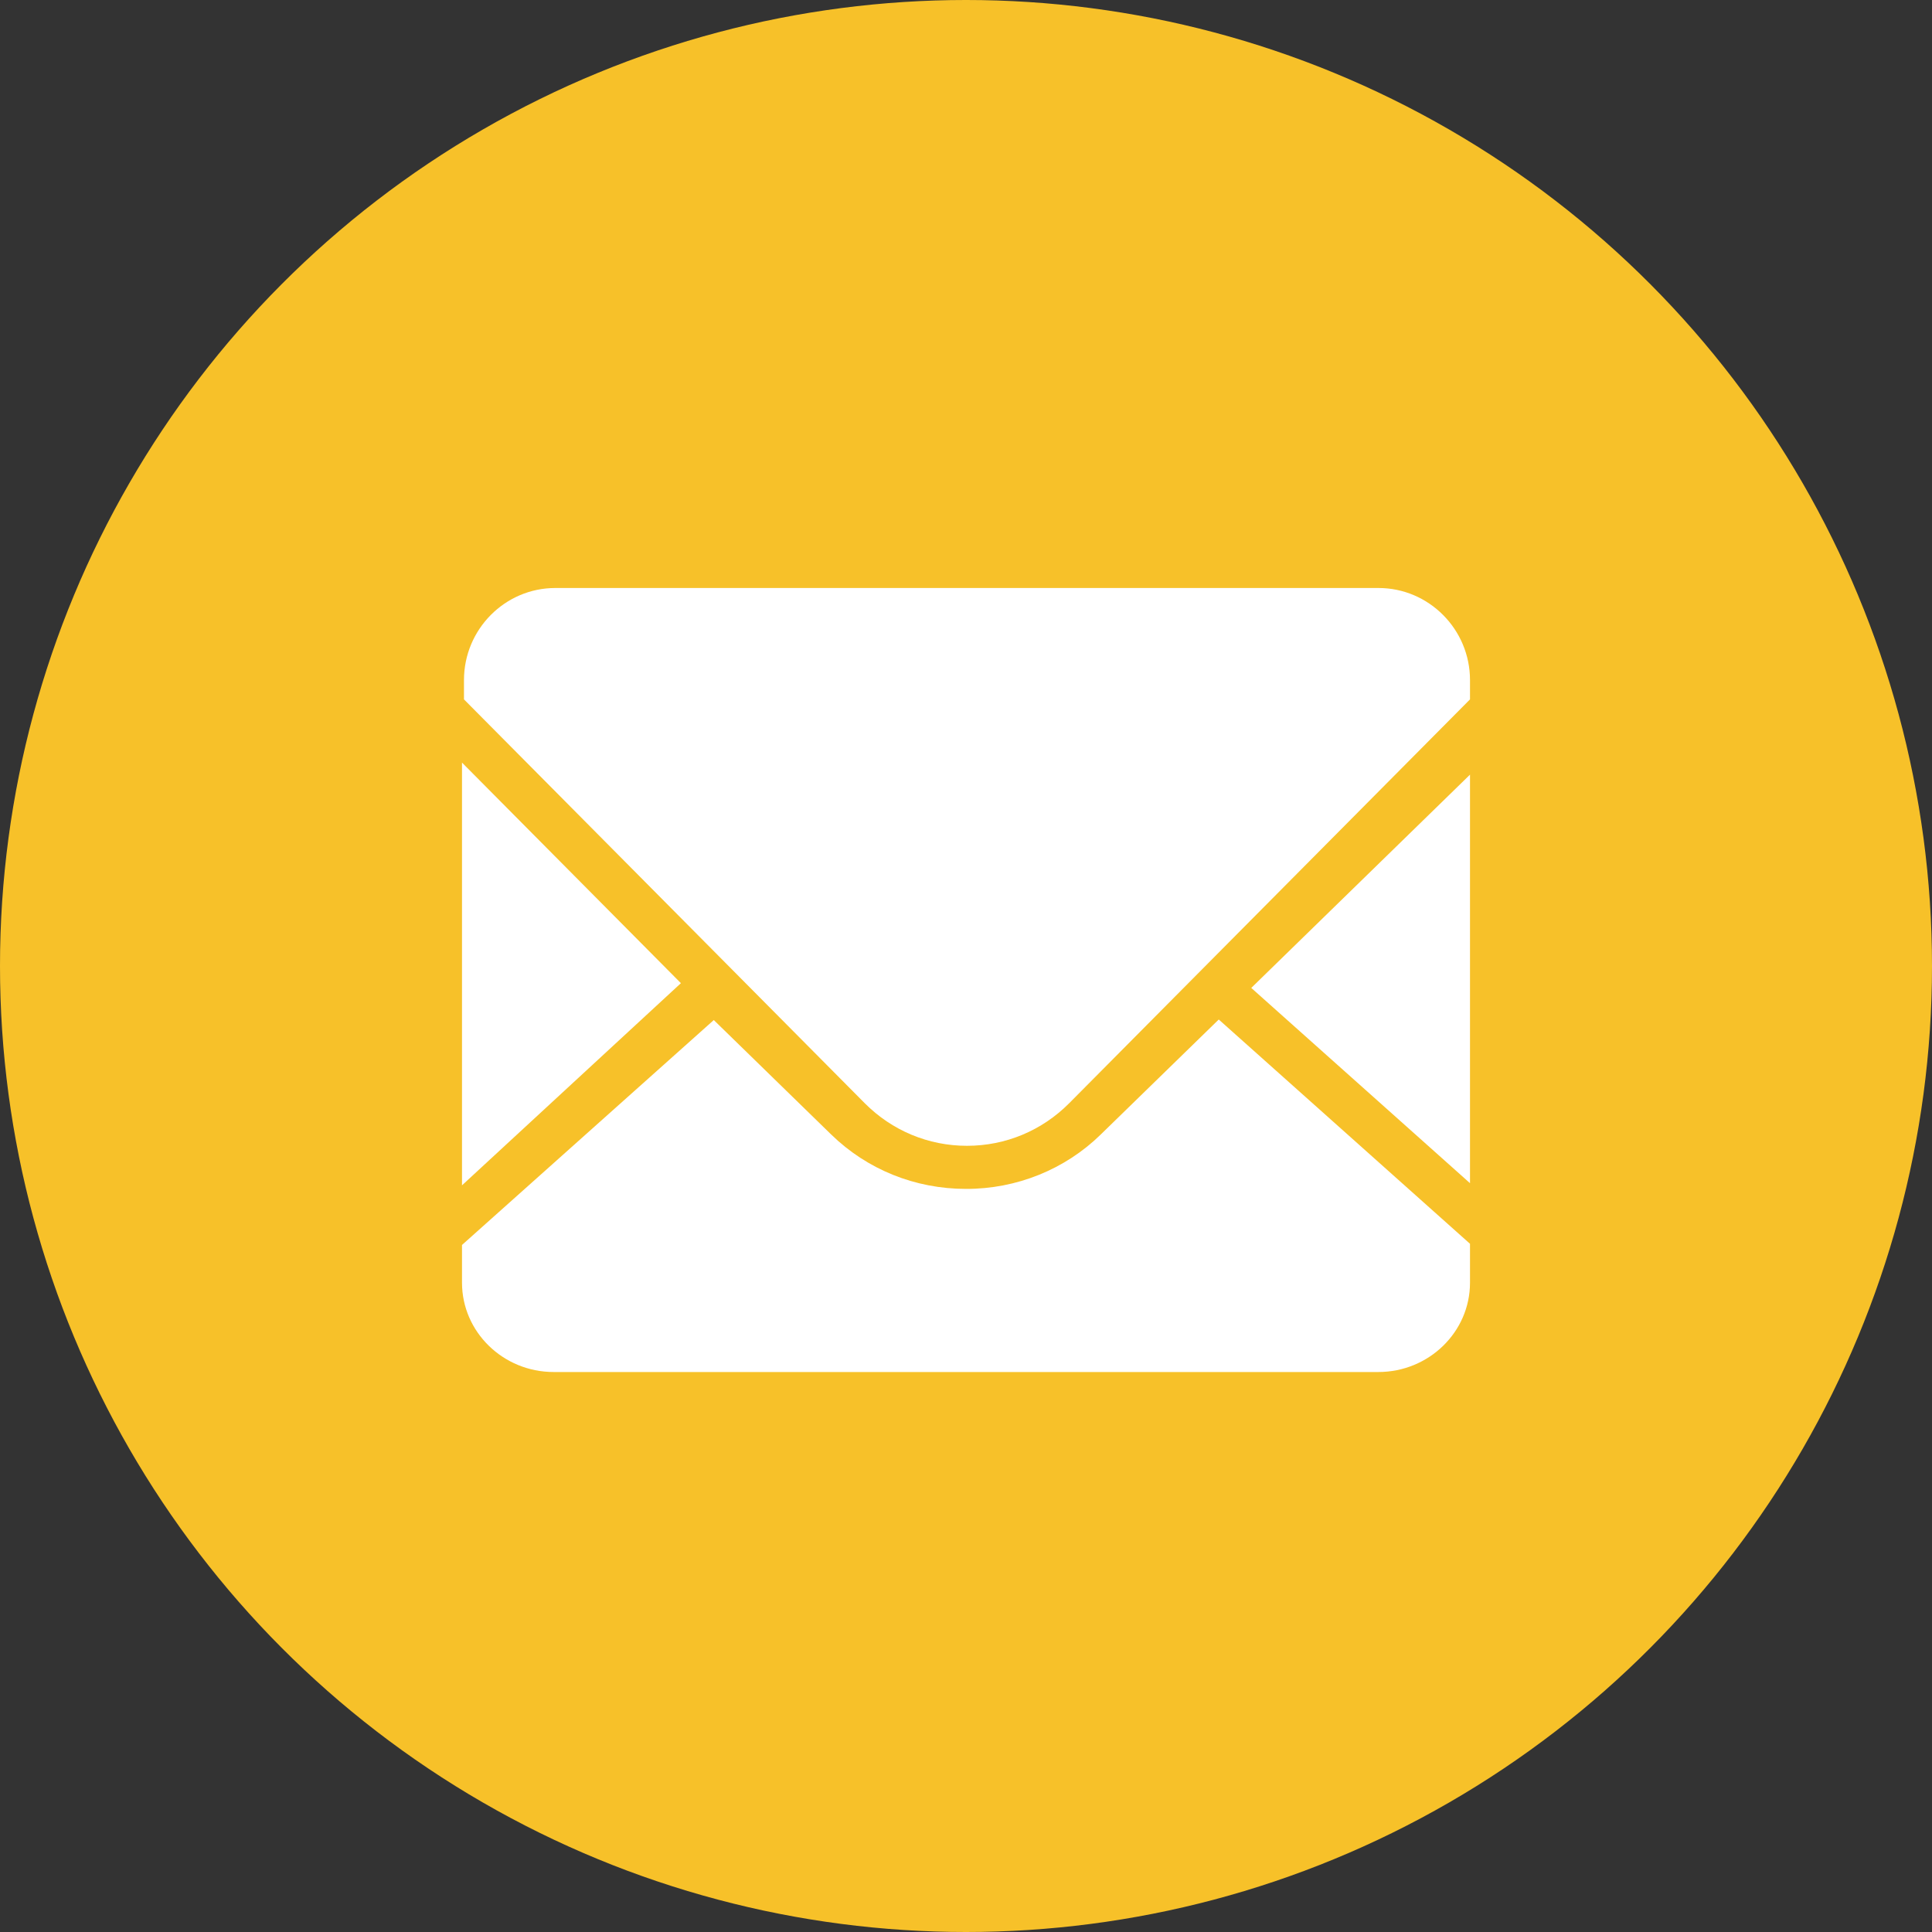
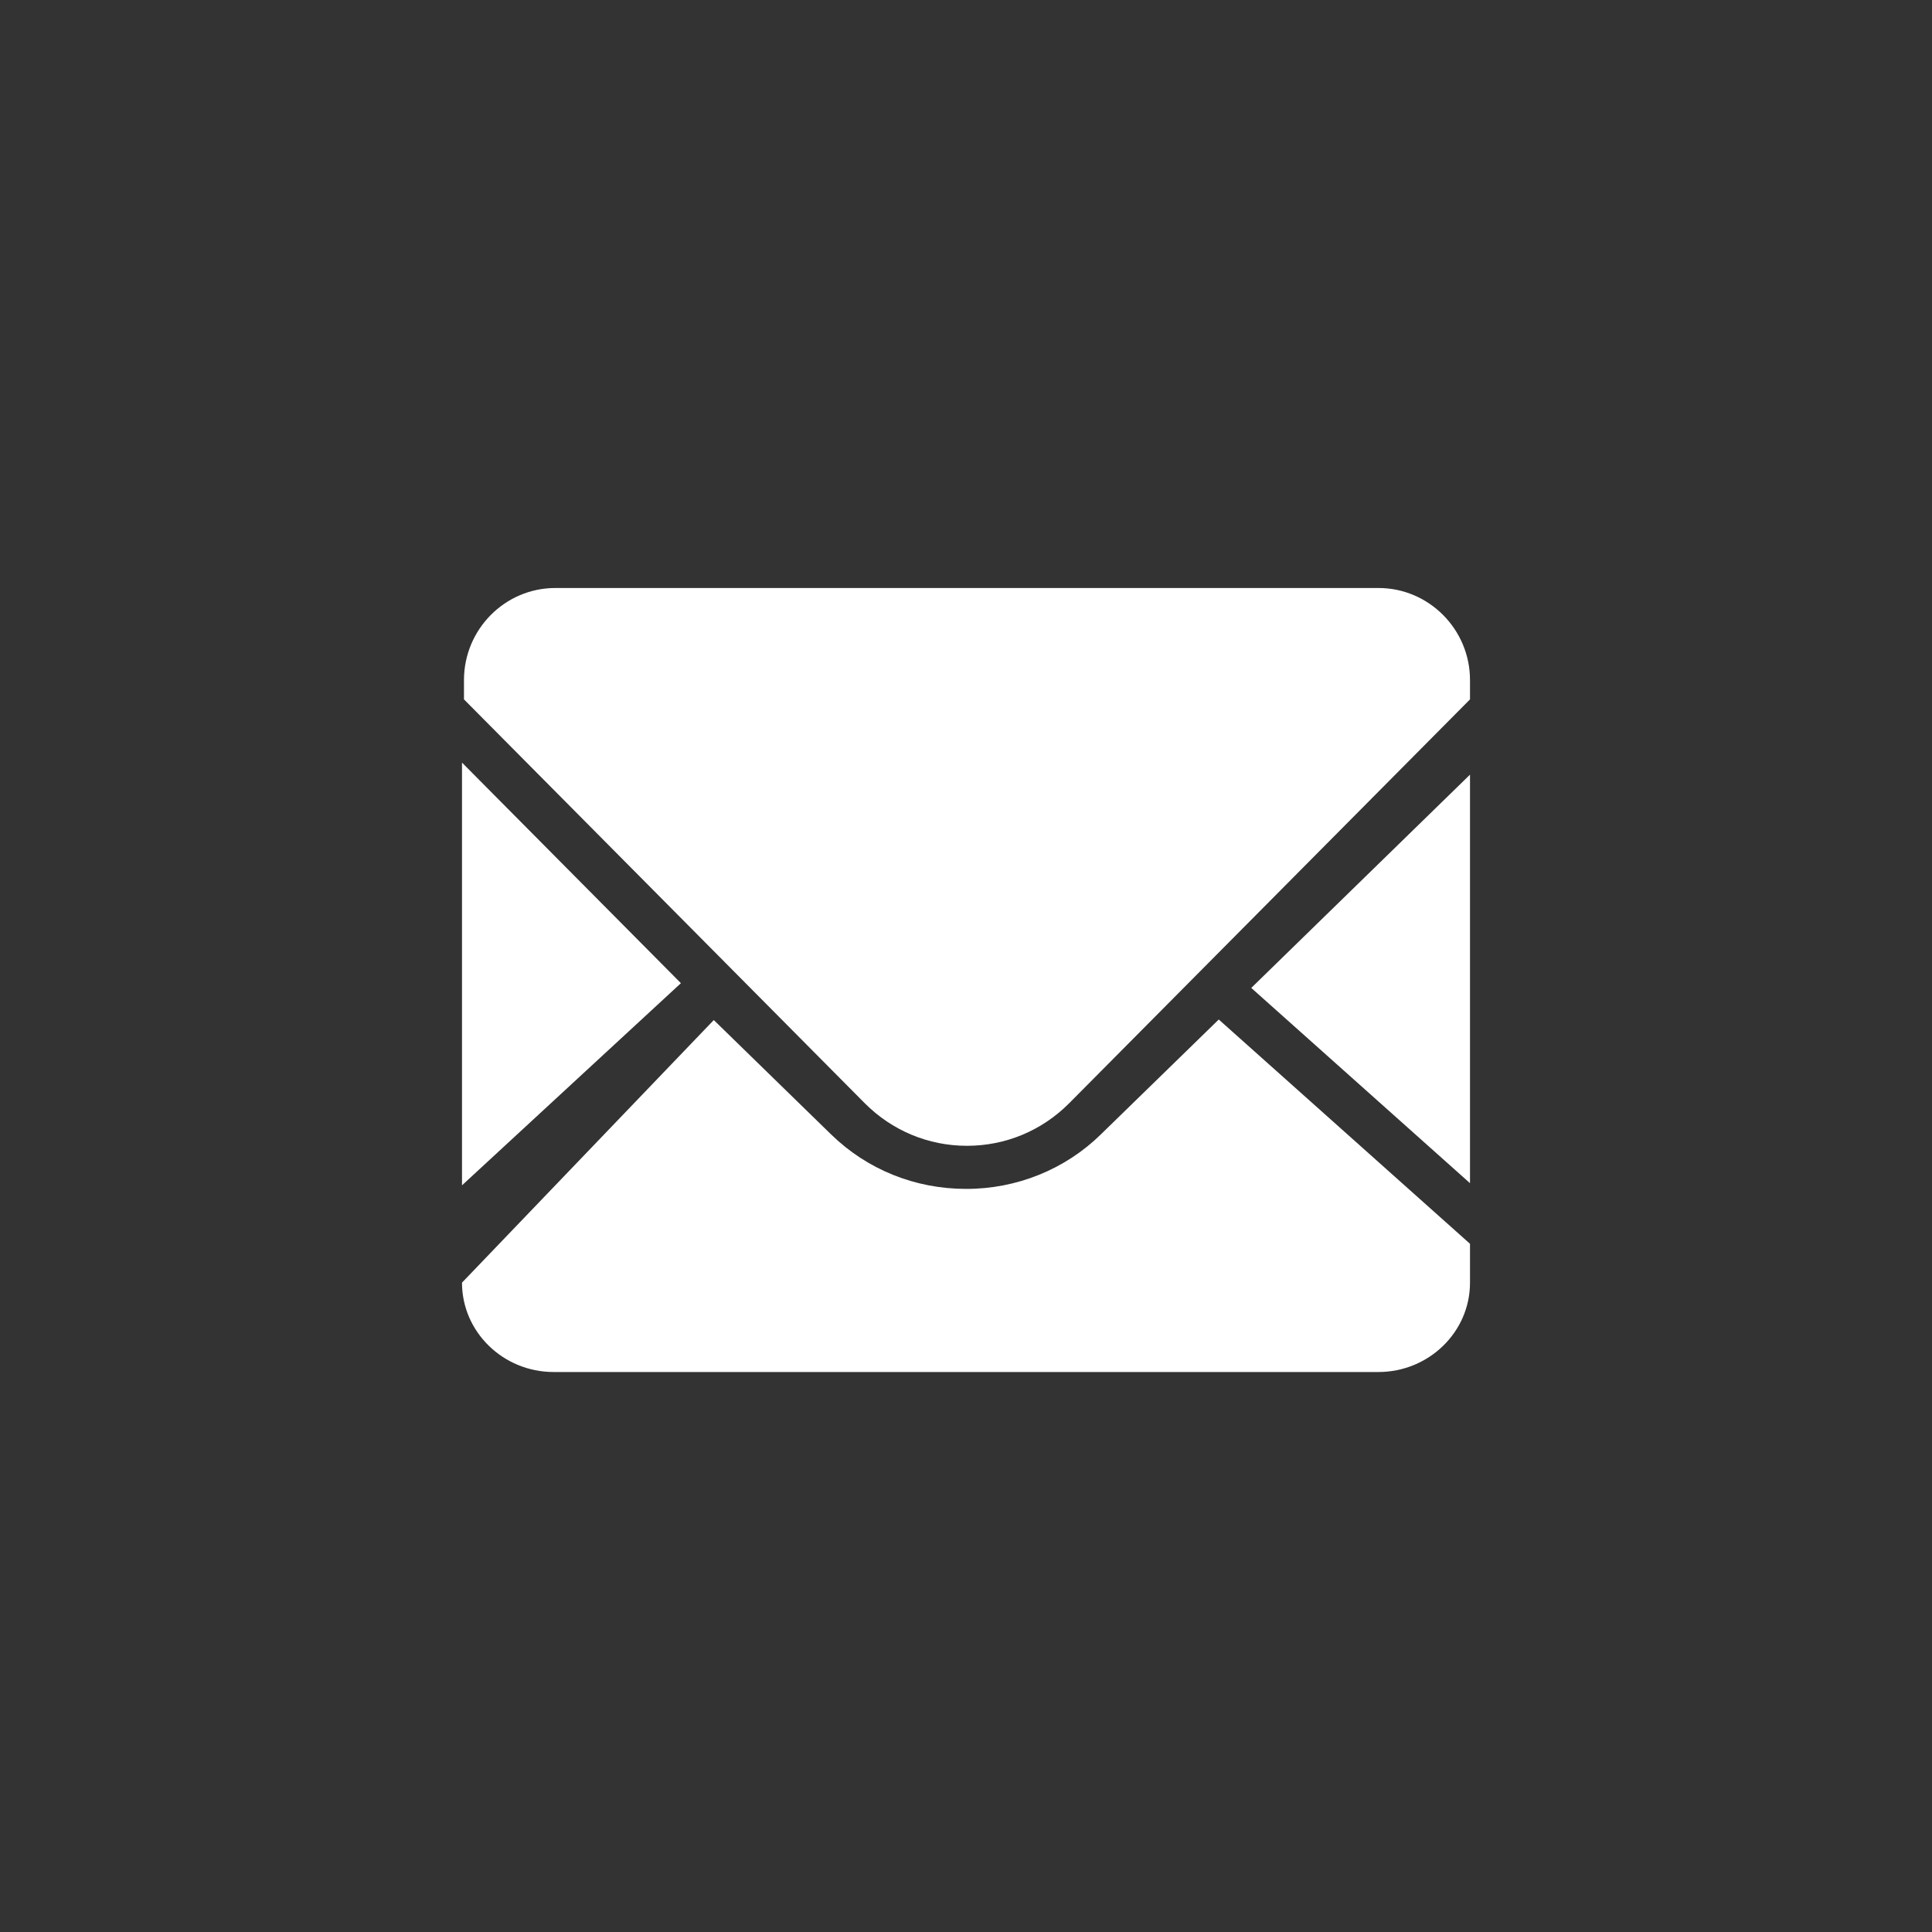
<svg xmlns="http://www.w3.org/2000/svg" width="46px" height="46px" viewBox="0 0 46 46" version="1.1">
  <rect x="0" y="0" width="46" height="46" fill="#333333" stroke="none" />
  <title>编组 2@1x</title>
  <g id="页面-1" stroke="none" stroke-width="1" fill="none" fill-rule="evenodd">
    <g id="编组-2">
-       <circle id="椭圆形" fill="#F7C129" cx="23" cy="23" r="23" />
      <g id="编组" transform="translate(11, 14)" fill="#FFFFFF" fill-rule="nonzero">
-         <path d="M24,14.173 L24,4.444 L18.792,9.522 L24,14.171 M15.209,13.011 C14.36,13.843 13.204,14.31 12,14.307 C10.788,14.307 9.647,13.847 8.789,13.011 L5.995,10.287 L0,15.642 L0,16.539 C0,17.713 0.979,18.667 2.182,18.667 L21.818,18.667 C23.021,18.667 24,17.713 24,16.541 L24,15.614 L18.018,10.274 L15.211,13.009" id="形状" />
+         <path d="M24,14.173 L24,4.444 L18.792,9.522 L24,14.171 M15.209,13.011 C14.36,13.843 13.204,14.31 12,14.307 C10.788,14.307 9.647,13.847 8.789,13.011 L5.995,10.287 L0,16.539 C0,17.713 0.979,18.667 2.182,18.667 L21.818,18.667 C23.021,18.667 24,17.713 24,16.541 L24,15.614 L18.018,10.274 L15.211,13.009" id="形状" />
        <path d="M21.821,0 L2.222,0 C1.023,0 0.047,0.984 0.047,2.193 L0.047,2.652 L9.588,12.266 C10.239,12.92 11.104,13.281 12.023,13.281 C12.943,13.281 13.808,12.92 14.458,12.266 L24,2.652 L24,2.193 C24,0.984 23.02,0 21.821,0 M0,4.157 L0,14.222 L5.212,9.409 L0,4.157" id="形状" />
      </g>
    </g>
  </g>
</svg>